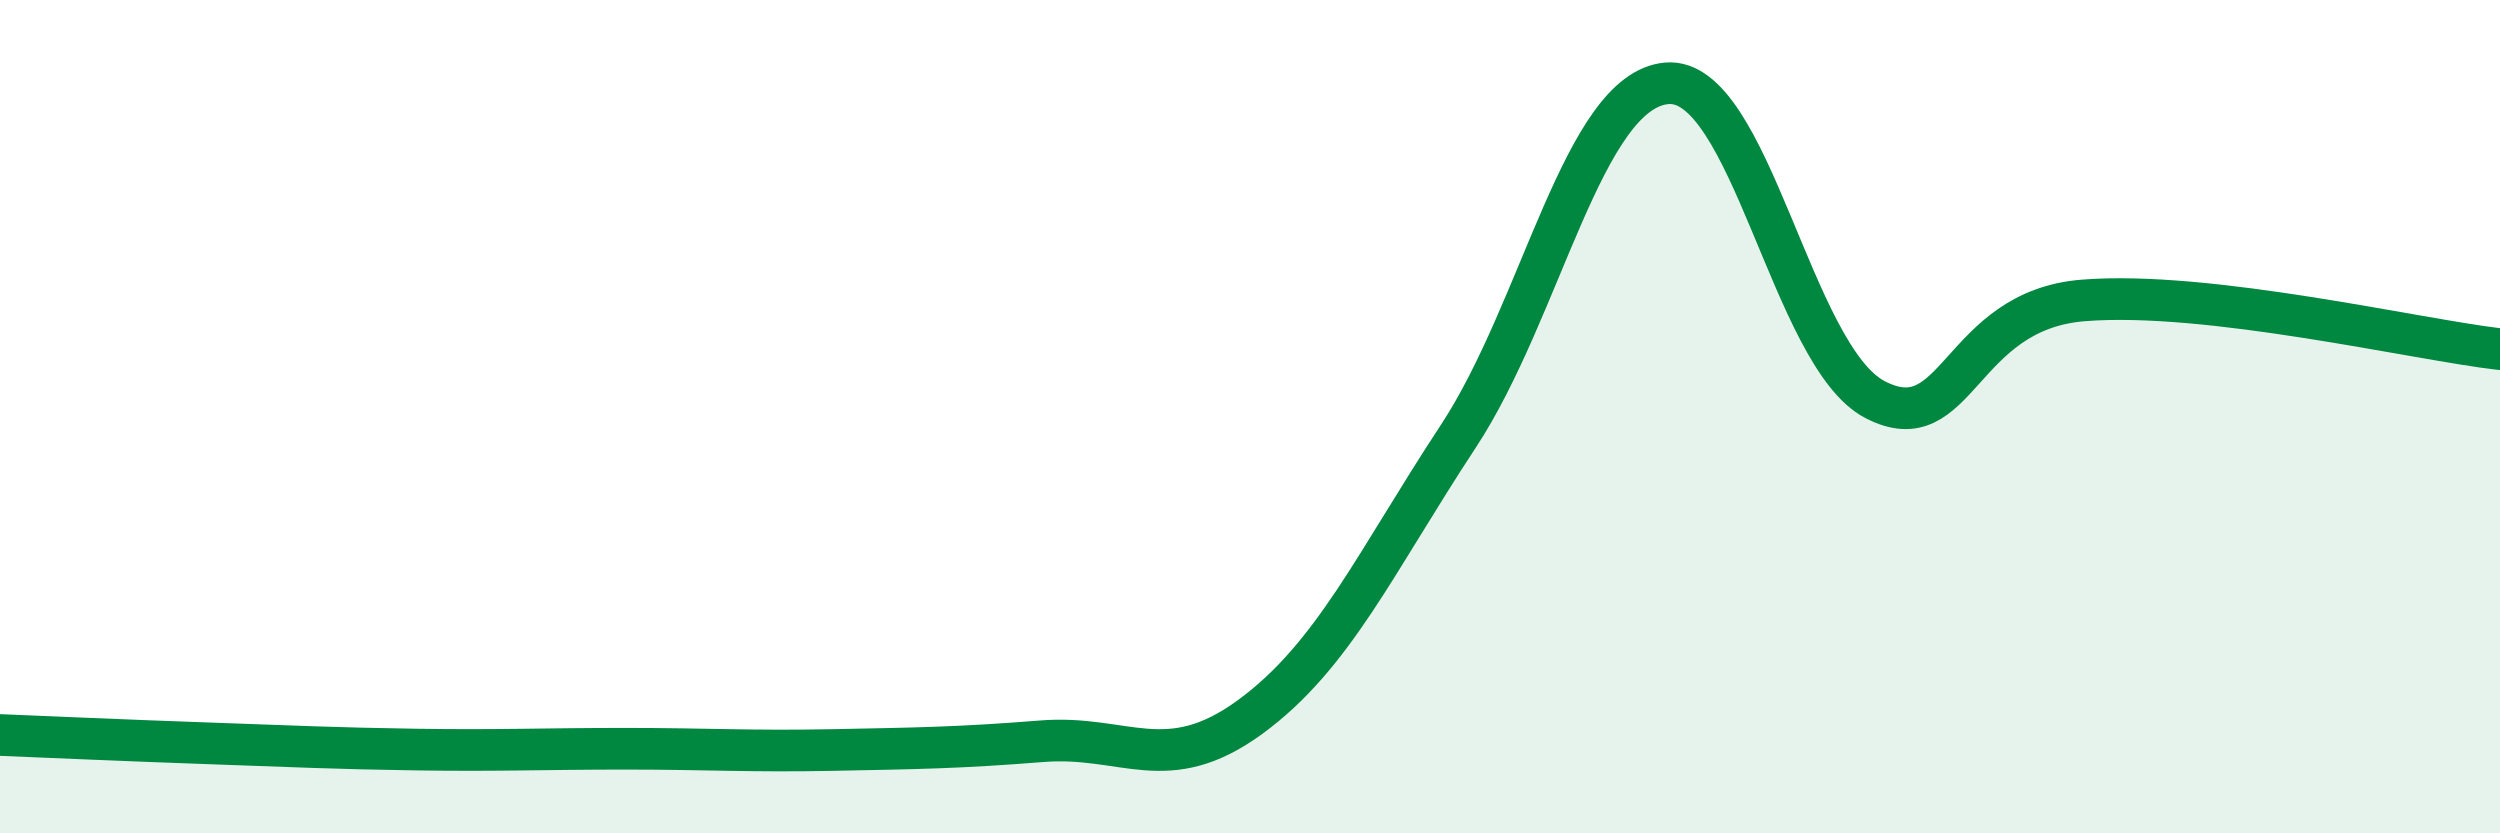
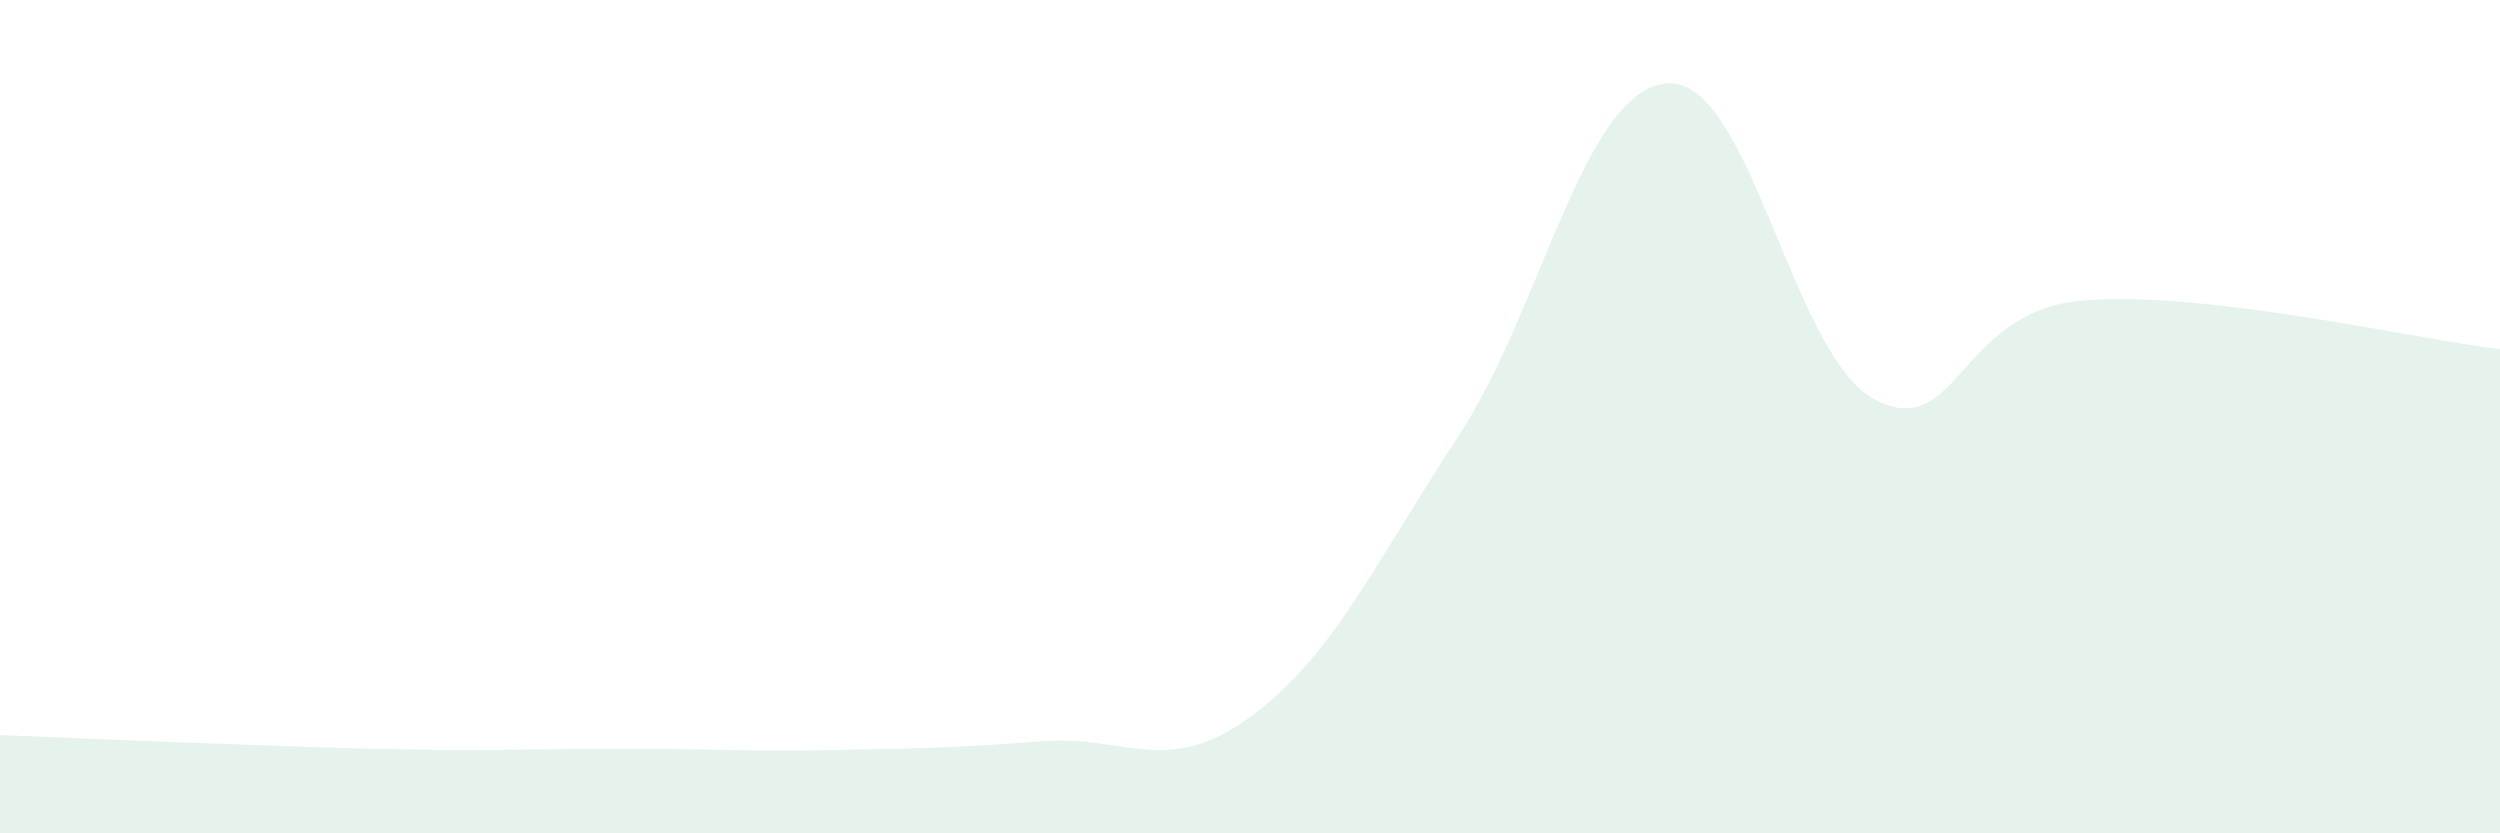
<svg xmlns="http://www.w3.org/2000/svg" width="60" height="20" viewBox="0 0 60 20">
  <path d="M 0,17.64 C 1,17.68 3,17.77 5,17.84 C 7,17.91 8,17.96 10,17.99 C 12,18.02 13,17.97 15,17.97 C 17,17.97 18,18.04 20,18 C 22,17.96 23,17.95 25,17.79 C 27,17.63 28,18.67 30,17.21 C 32,15.75 33,13.51 35,10.47 C 37,7.43 38,2.18 40,2 C 42,1.82 43,8.55 45,9.59 C 47,10.63 47,7.45 50,7.21 C 53,6.97 58,8.15 60,8.38L60 20L0 20Z" fill="#008740" opacity="0.1" stroke-linecap="round" stroke-linejoin="round" />
-   <path d="M 0,17.64 C 1,17.68 3,17.77 5,17.84 C 7,17.91 8,17.96 10,17.99 C 12,18.02 13,17.97 15,17.97 C 17,17.97 18,18.04 20,18 C 22,17.96 23,17.95 25,17.79 C 27,17.63 28,18.67 30,17.21 C 32,15.75 33,13.51 35,10.47 C 37,7.43 38,2.18 40,2 C 42,1.82 43,8.55 45,9.59 C 47,10.63 47,7.45 50,7.21 C 53,6.97 58,8.15 60,8.38" stroke="#008740" stroke-width="1" fill="none" stroke-linecap="round" stroke-linejoin="round" />
</svg>